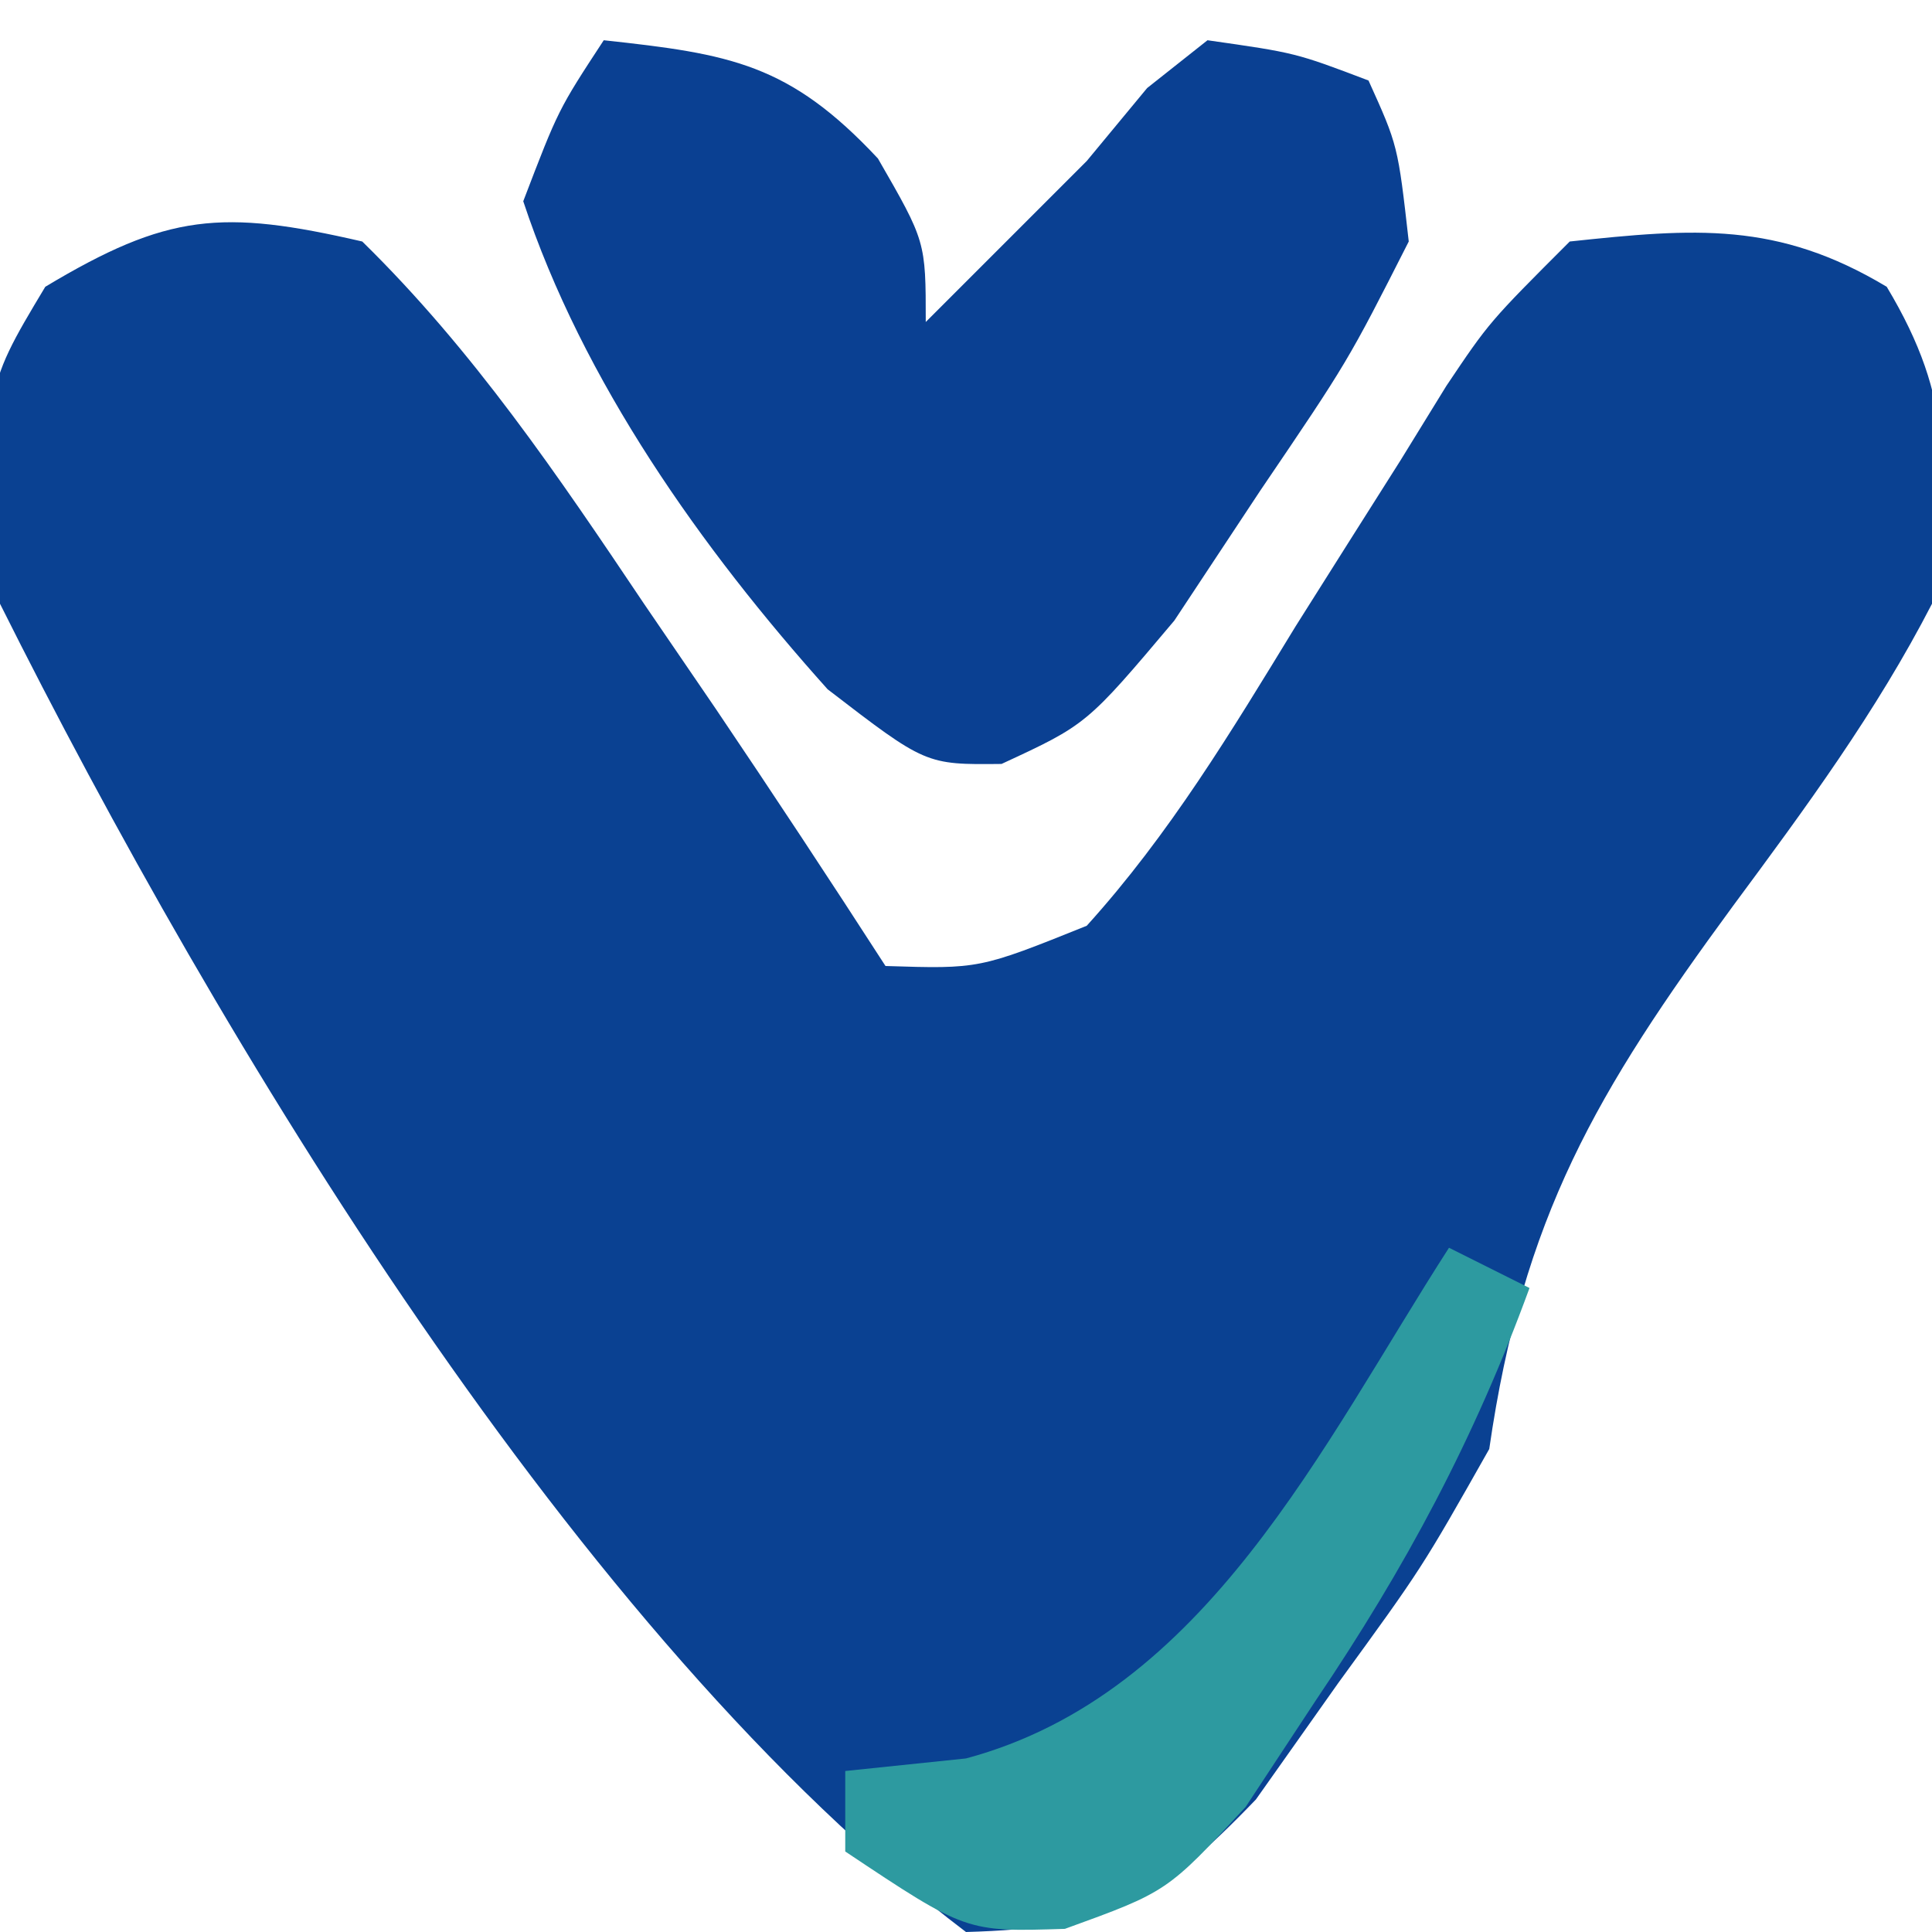
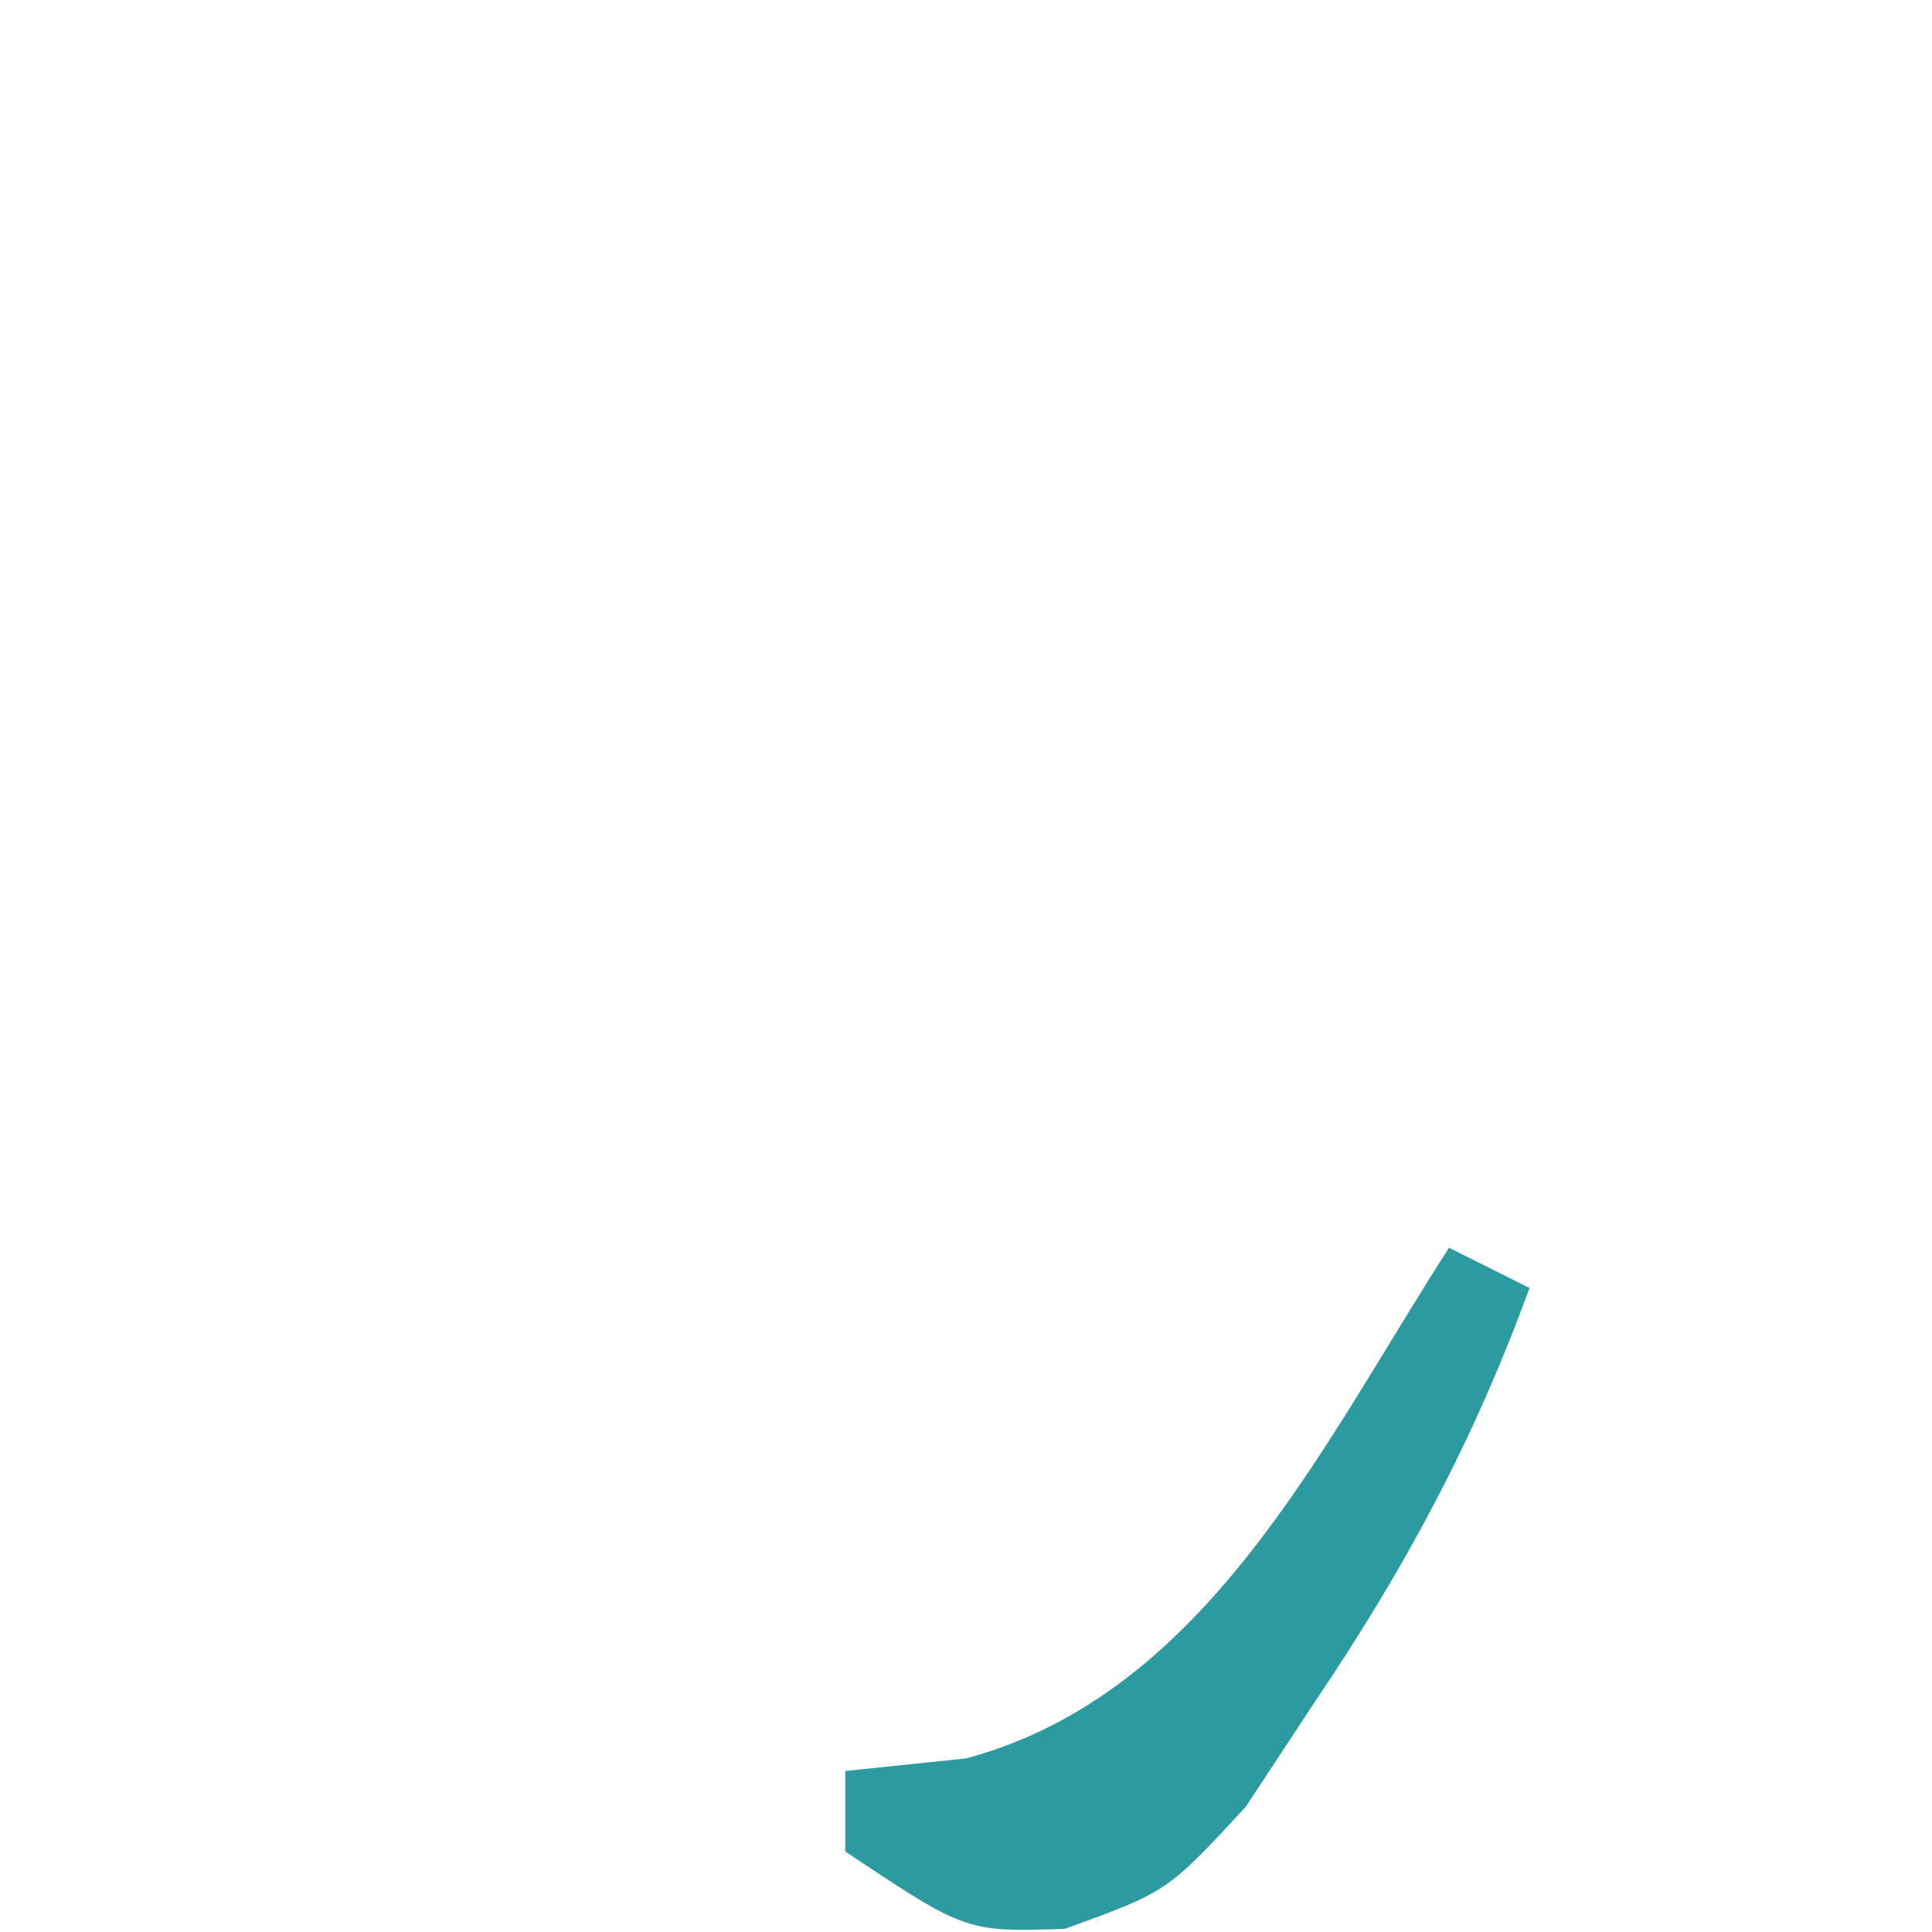
<svg xmlns="http://www.w3.org/2000/svg" version="1.1" width="48" height="48">
-   <path d="M0 0 C2.76 2.704 4.852 5.8 7 9 C7.587 9.859 8.173 10.717 8.777 11.602 C10.207 13.721 11.614 15.852 13 18 C15.33 18.074 15.33 18.074 18 17 C20.055 14.729 21.595 12.171 23.188 9.562 C24.054 8.188 24.923 6.814 25.793 5.441 C26.358 4.524 26.358 4.524 26.934 3.588 C28 2 28 2 30 0 C33.103 -0.33 35.158 -0.505 37.875 1.125 C39.573 3.955 39.371 5.72 39 9 C37.614 11.691 35.861 14.071 34.062 16.5 C30.665 21.127 28.833 24.228 28 30 C26.328 32.957 26.328 32.957 24.25 35.812 C23.575 36.768 22.899 37.723 22.203 38.707 C19.736 41.274 18.529 41.901 15 42 C5.372 34.714 -3.586 19.829 -9 9 C-9.447 3.745 -9.447 3.745 -7.875 1.125 C-4.838 -0.697 -3.494 -0.806 0 0 Z " fill="#0A4192" transform="translate(9,6)" />
-   <path d="M0 0 C3.151 0.341 4.608 0.581 6.812 2.938 C8 5 8 5 8 7 C8.897 6.103 8.897 6.103 9.812 5.188 C10.534 4.466 11.256 3.744 12 3 C12.495 2.402 12.99 1.804 13.5 1.188 C13.995 0.796 14.49 0.404 15 0 C17.188 0.312 17.188 0.312 19 1 C19.73 2.613 19.73 2.613 20 5 C18.488 7.98 18.488 7.98 16.312 11.188 C15.607 12.254 14.902 13.32 14.176 14.418 C12 17 12 17 9.883 17.98 C8 18 8 18 5.562 16.125 C2.423 12.623 -0.518 8.478 -2 4 C-1.129 1.723 -1.129 1.723 0 0 Z " fill="#0A4092" transform="translate(15,1)" />
  <path d="M0 0 C0.66 0.33 1.32 0.66 2 1 C0.628 4.759 -1.074 7.935 -3.312 11.25 C-3.886 12.121 -4.46 12.993 -5.051 13.891 C-7 16 -7 16 -9.543 16.922 C-12 17 -12 17 -15 15 C-15 14.34 -15 13.68 -15 13 C-14.01 12.897 -13.02 12.794 -12 12.688 C-6.029 11.088 -3.15 4.892 0 0 Z " fill="#2D9AA0" transform="translate(36,31)" />
</svg>